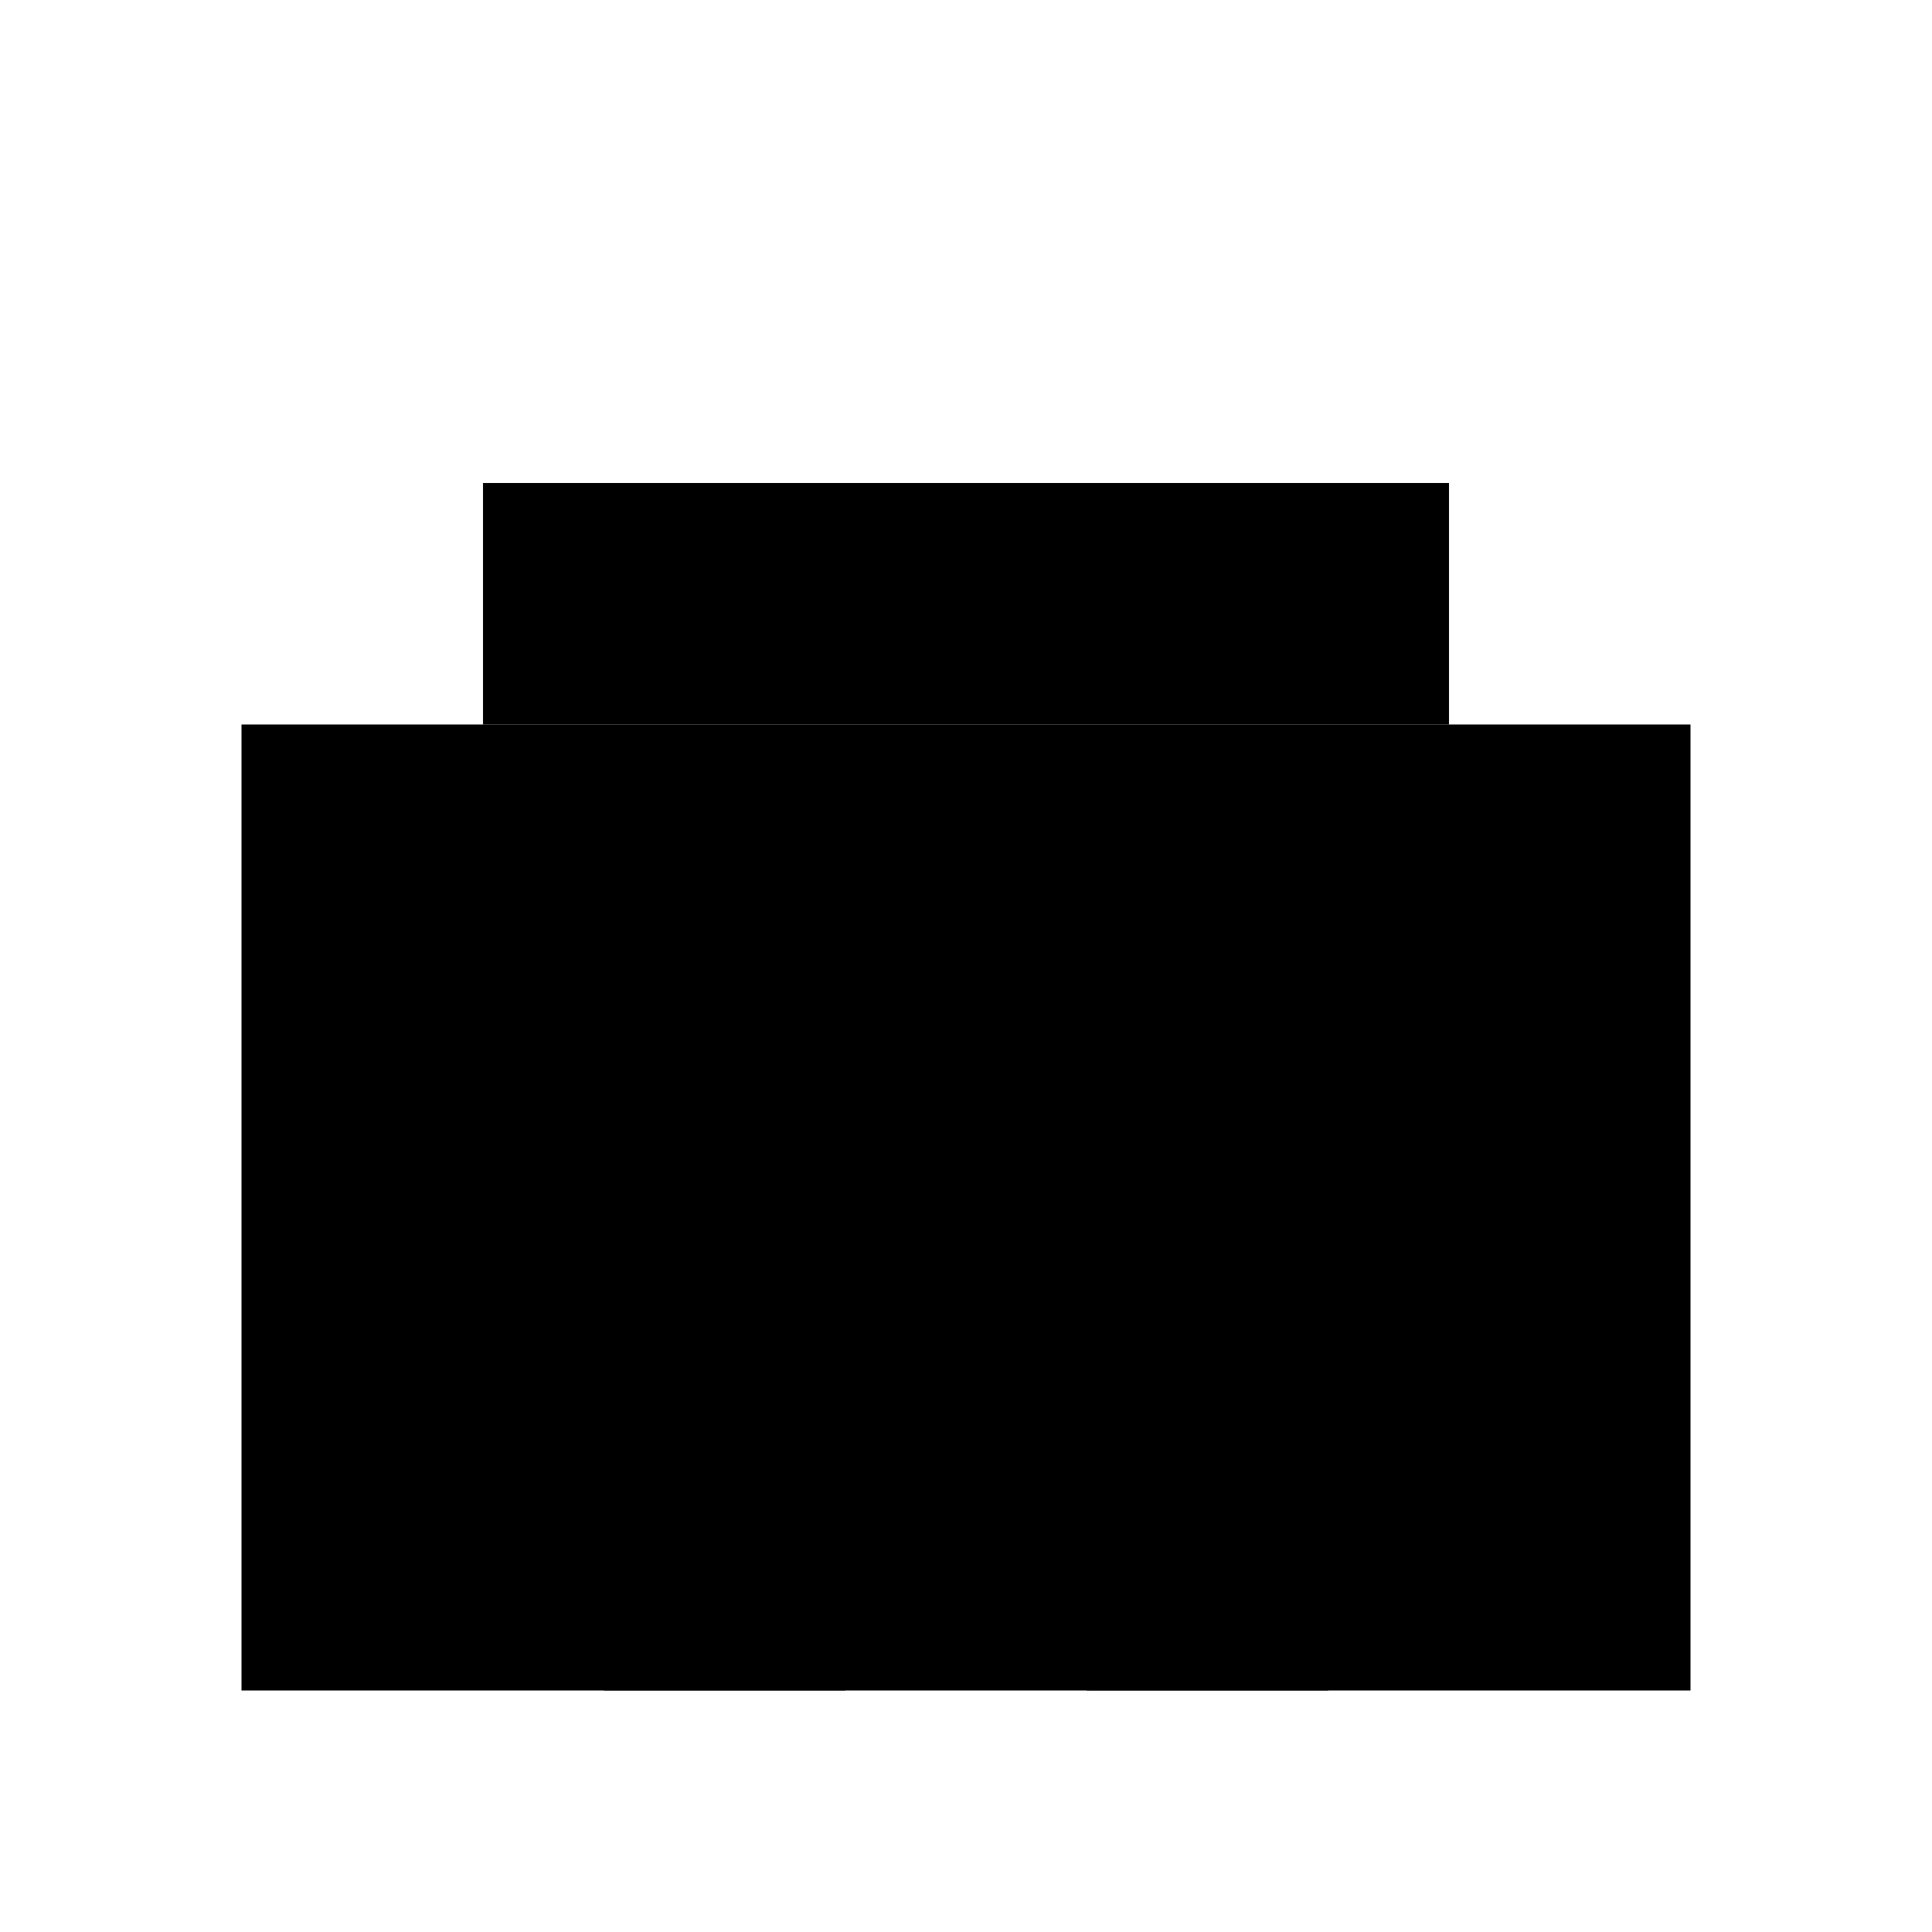
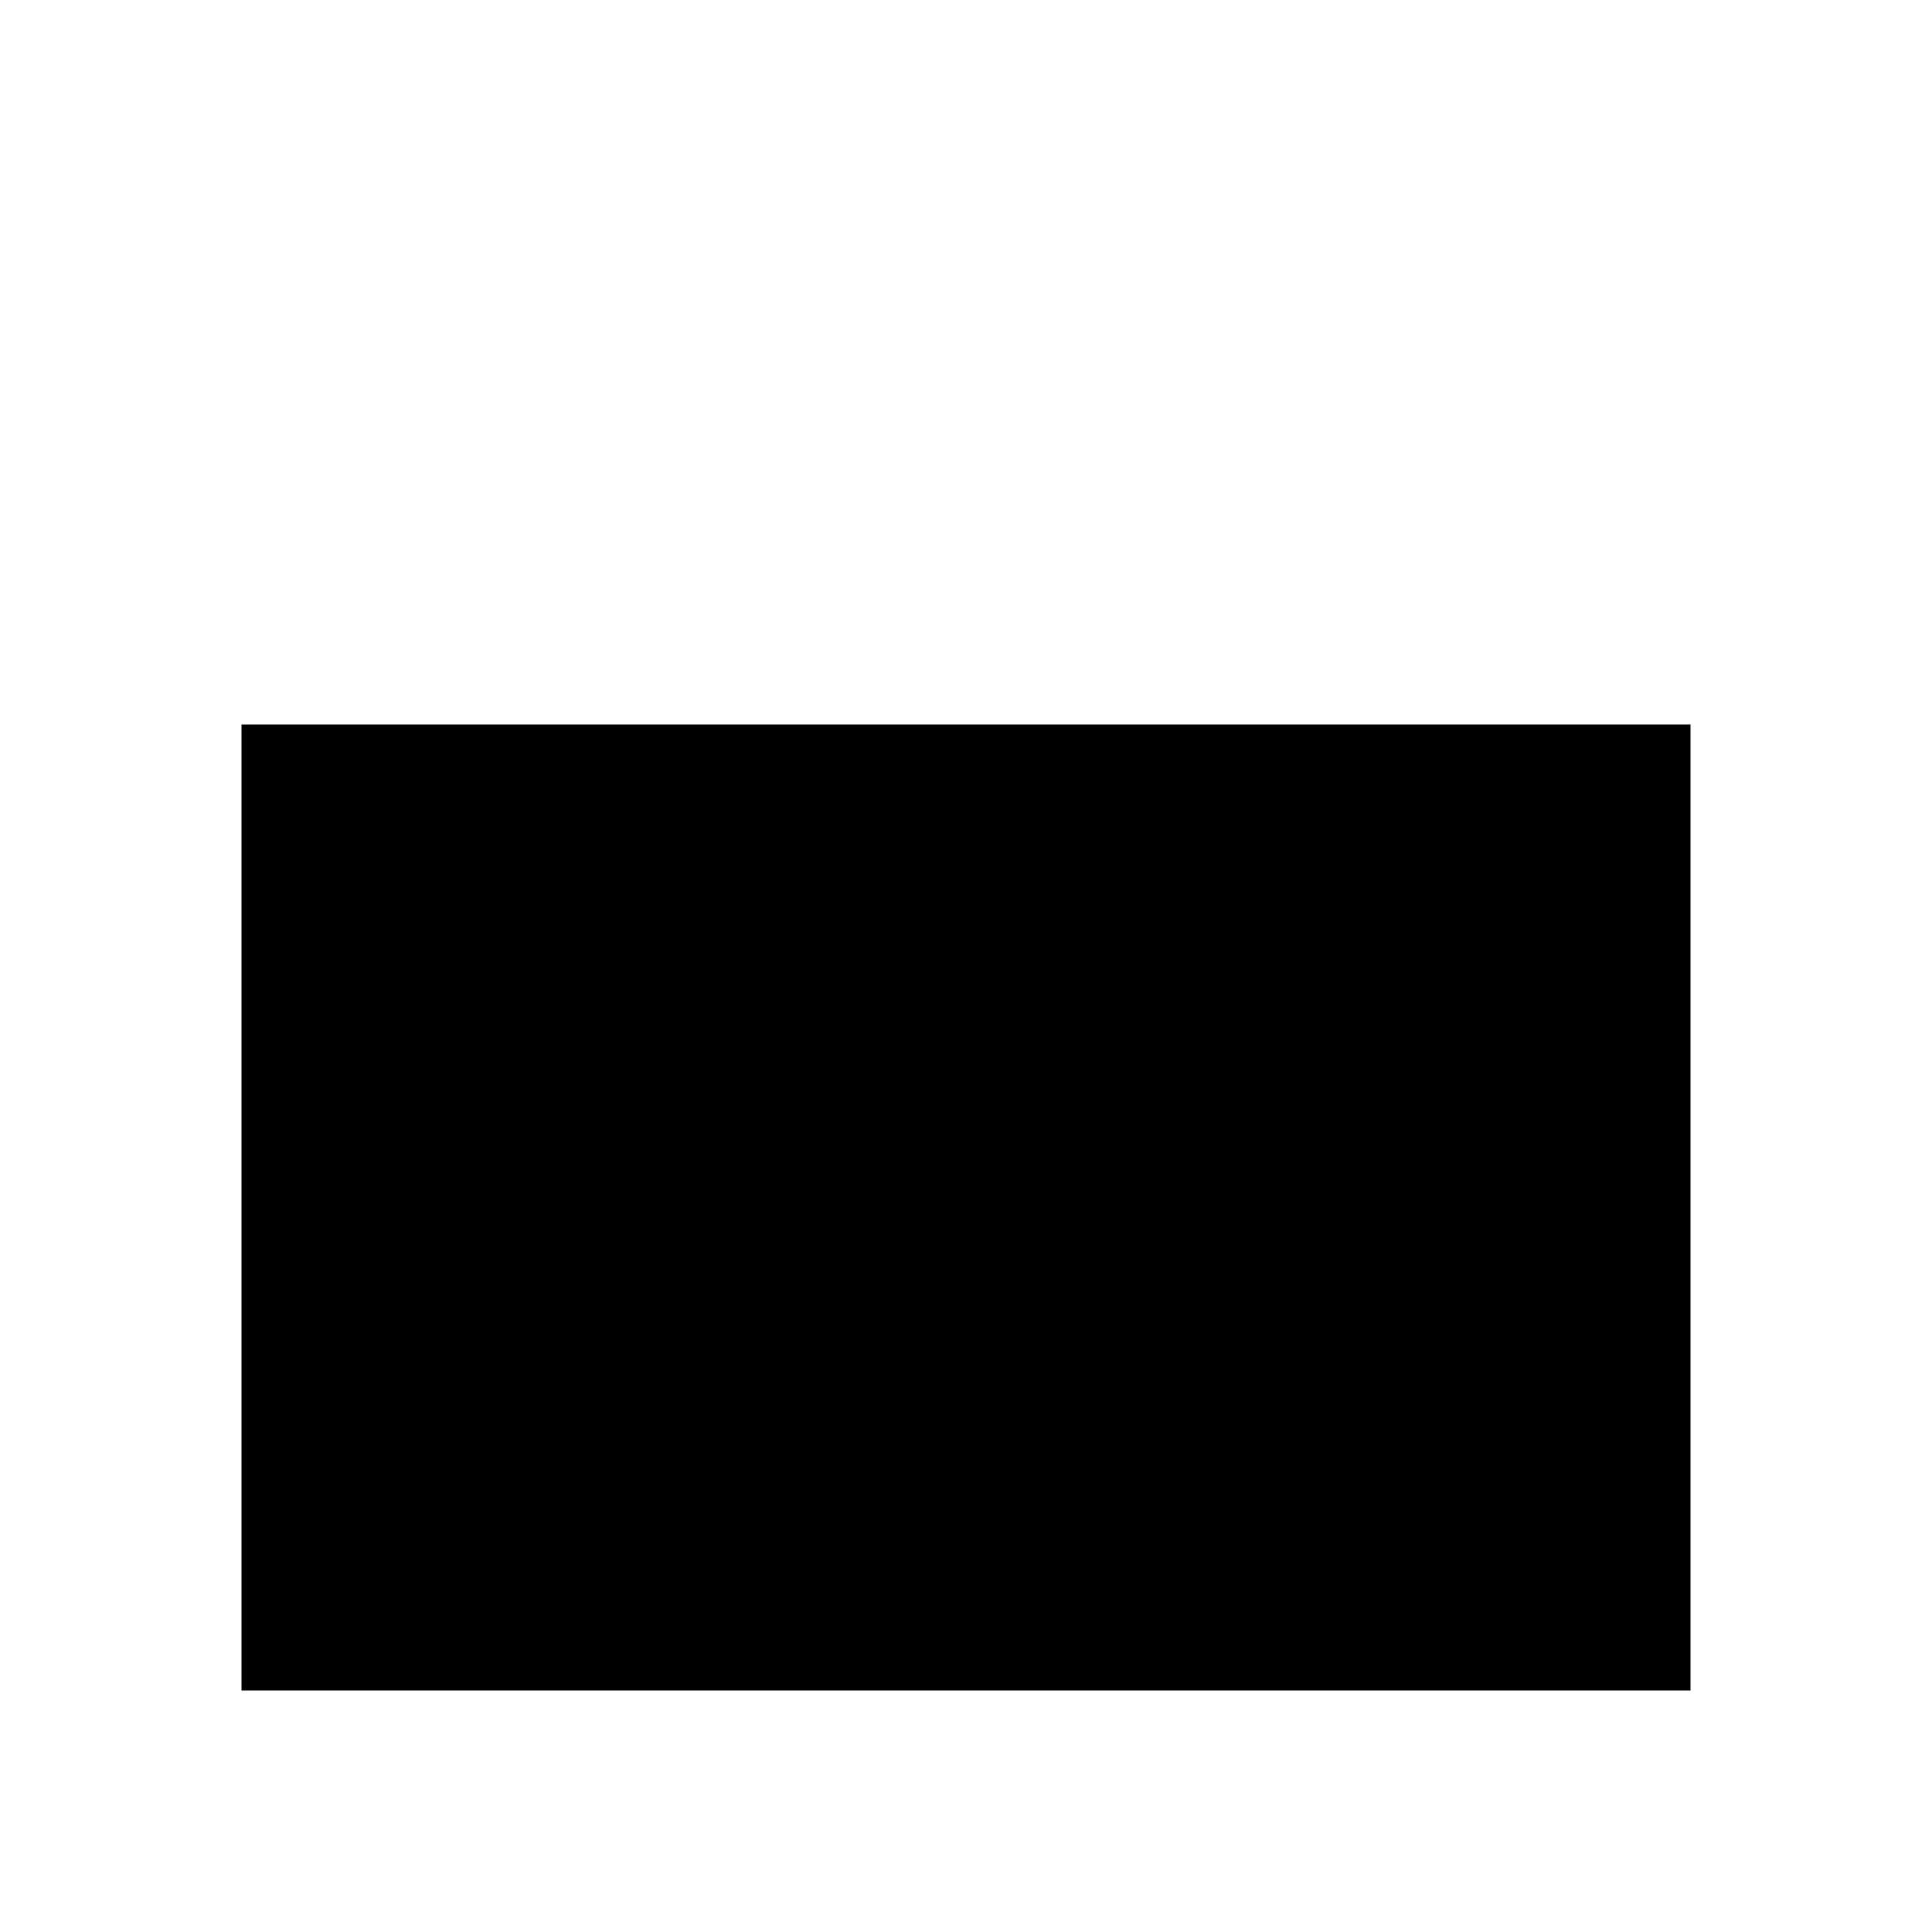
<svg xmlns="http://www.w3.org/2000/svg" version="1.0" width="16" height="16" viewBox="0 0 16 16">
  <g fill="#000000">
    <rect x="2" y="6" width="12" height="8" />
-     <rect x="4" y="4" width="8" height="2" />
    <rect x="5" y="8" width="2" height="2" />
-     <rect x="9" y="8" width="2" height="2" />
-     <rect x="5" y="11" width="2" height="3" />
-     <rect x="9" y="11" width="2" height="3" />
  </g>
</svg>